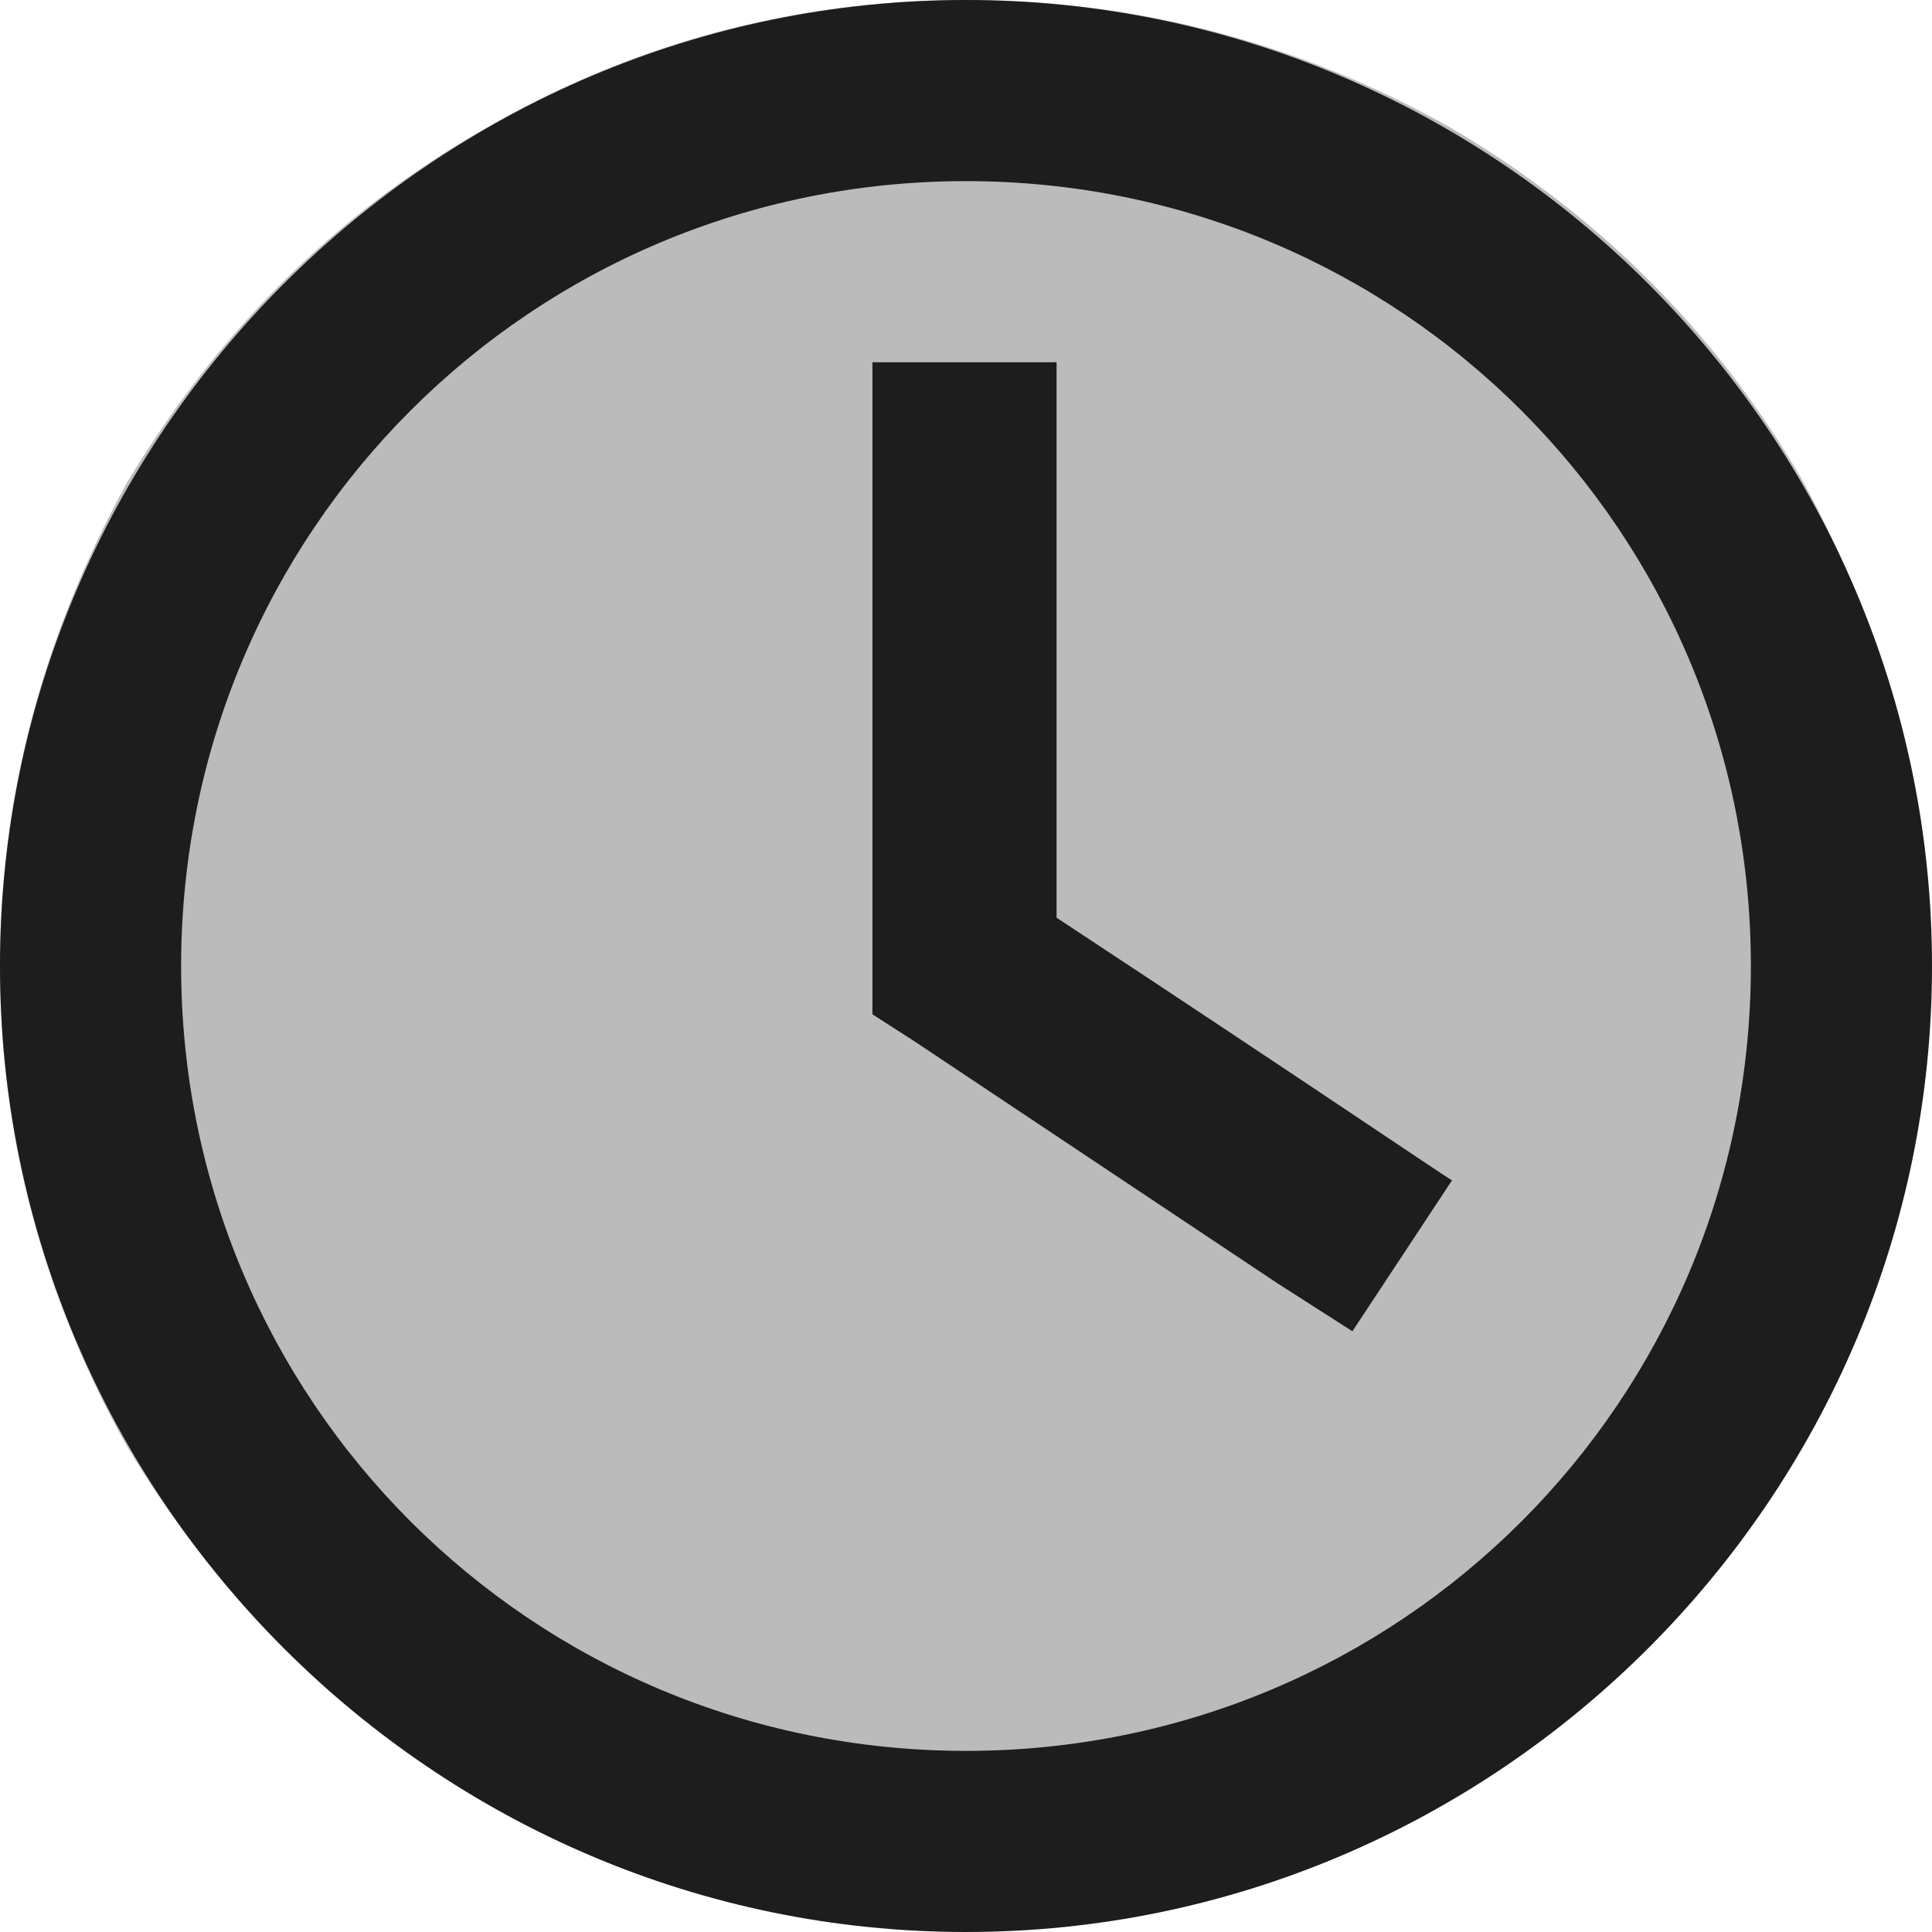
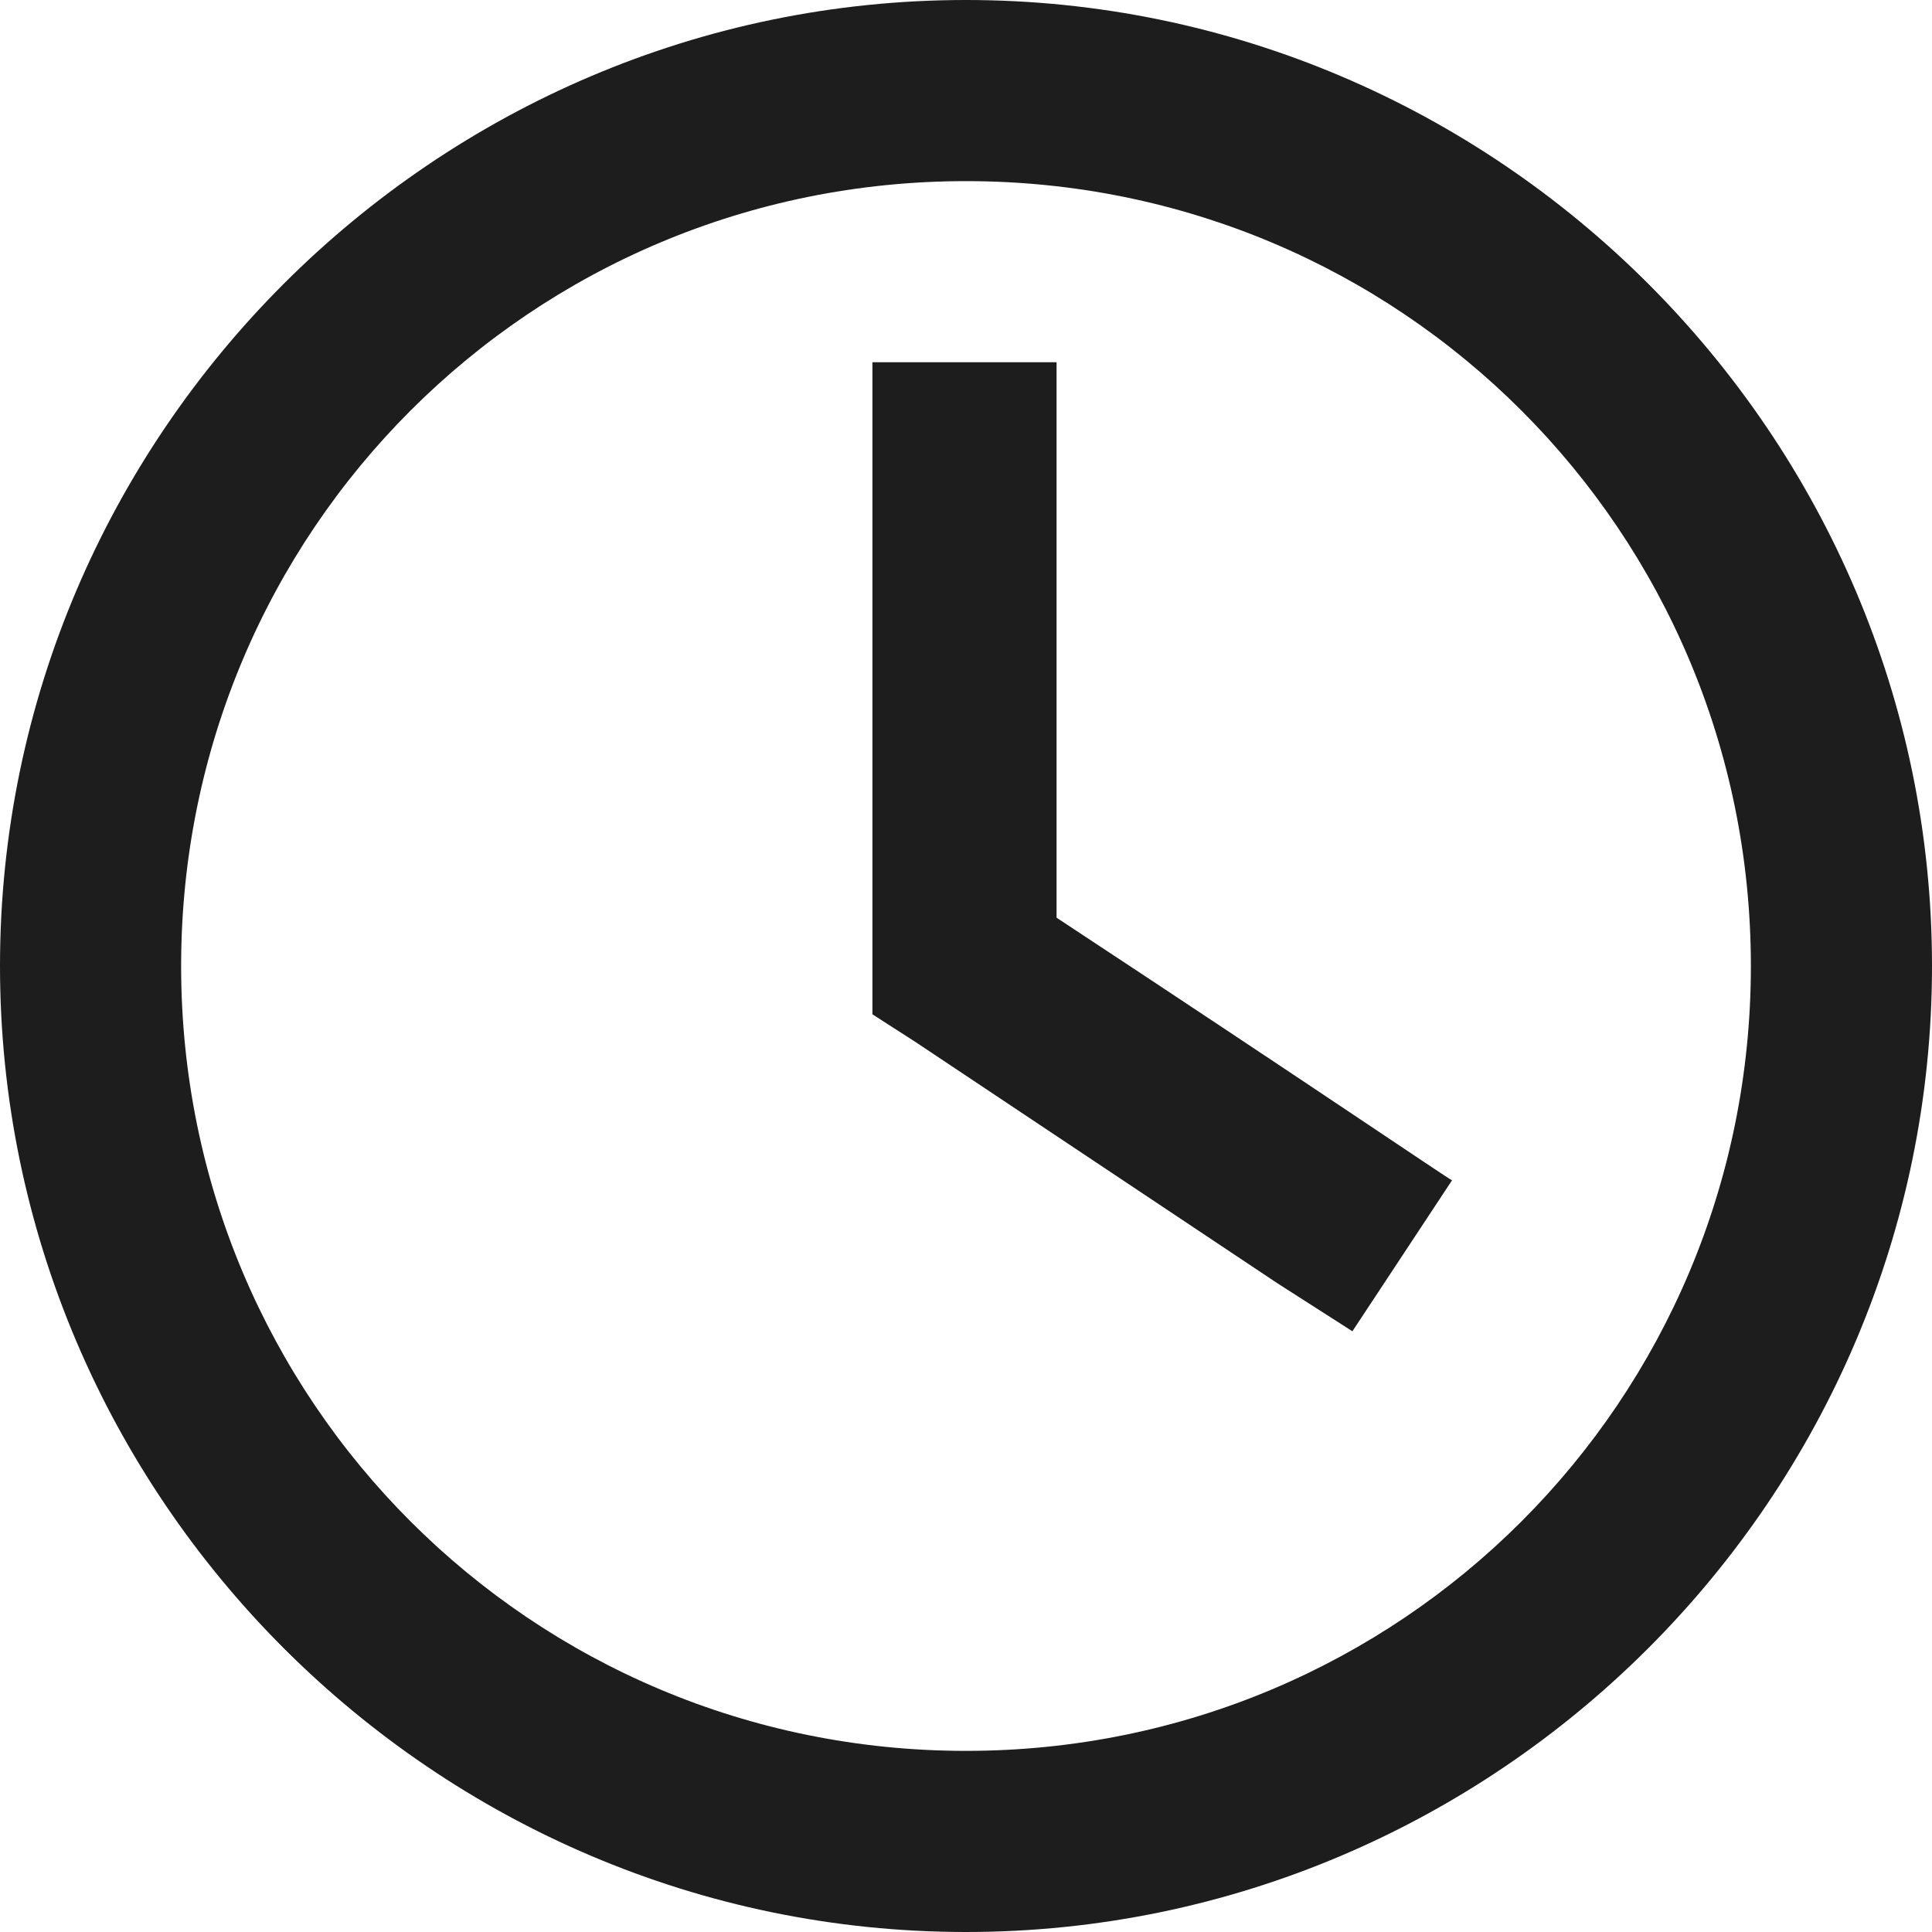
<svg xmlns="http://www.w3.org/2000/svg" id="Layer_1" version="1.1" viewBox="0 0 64 64">
  <defs>
    <style>
      .bg, .outline {
        fill: #1d1d1d;
      }

      .bg {
        opacity: .3;
      }
    </style>
  </defs>
  <g id="bg">
-     <path class="bg" d="M48,4.2c4.8,2.8,8.8,6.7,11.7,11.7,2.8,5.1,4.2,10.4,4.2,16s-1.4,10.9-4.2,16c-3,5-6.9,8.9-11.7,11.7s-10.2,4.2-16,4.2-11.2-1.5-16-4.2c-4.8-2.8-8.8-6.7-11.8-11.7-2.8-5-4.2-10.3-4.2-15.9s1.4-10.9,4.2-16c3-5,6.9-8.9,11.8-11.7C20.8,1.5,26.2,0,32,0s11.2,1.5,16,4.2Z" />
-   </g>
+     </g>
  <g id="outline">
    <path class="outline" d="M32,0c17.6,0,32,14.4,32,32s-14.4,32-32,32S0,49.6,0,32,14.4,0,32,0ZM32,6c-14.4,0-26,11.6-26,26s11.6,26,26,26,26-11.6,26-26S46.4,6,32,6ZM29,12h6v18.4c8.5,5.6,12.9,8.6,13.1,8.7l-3.3,5-2.5-1.6-12-8-1.4-.9V12h.1Z" />
  </g>
</svg>